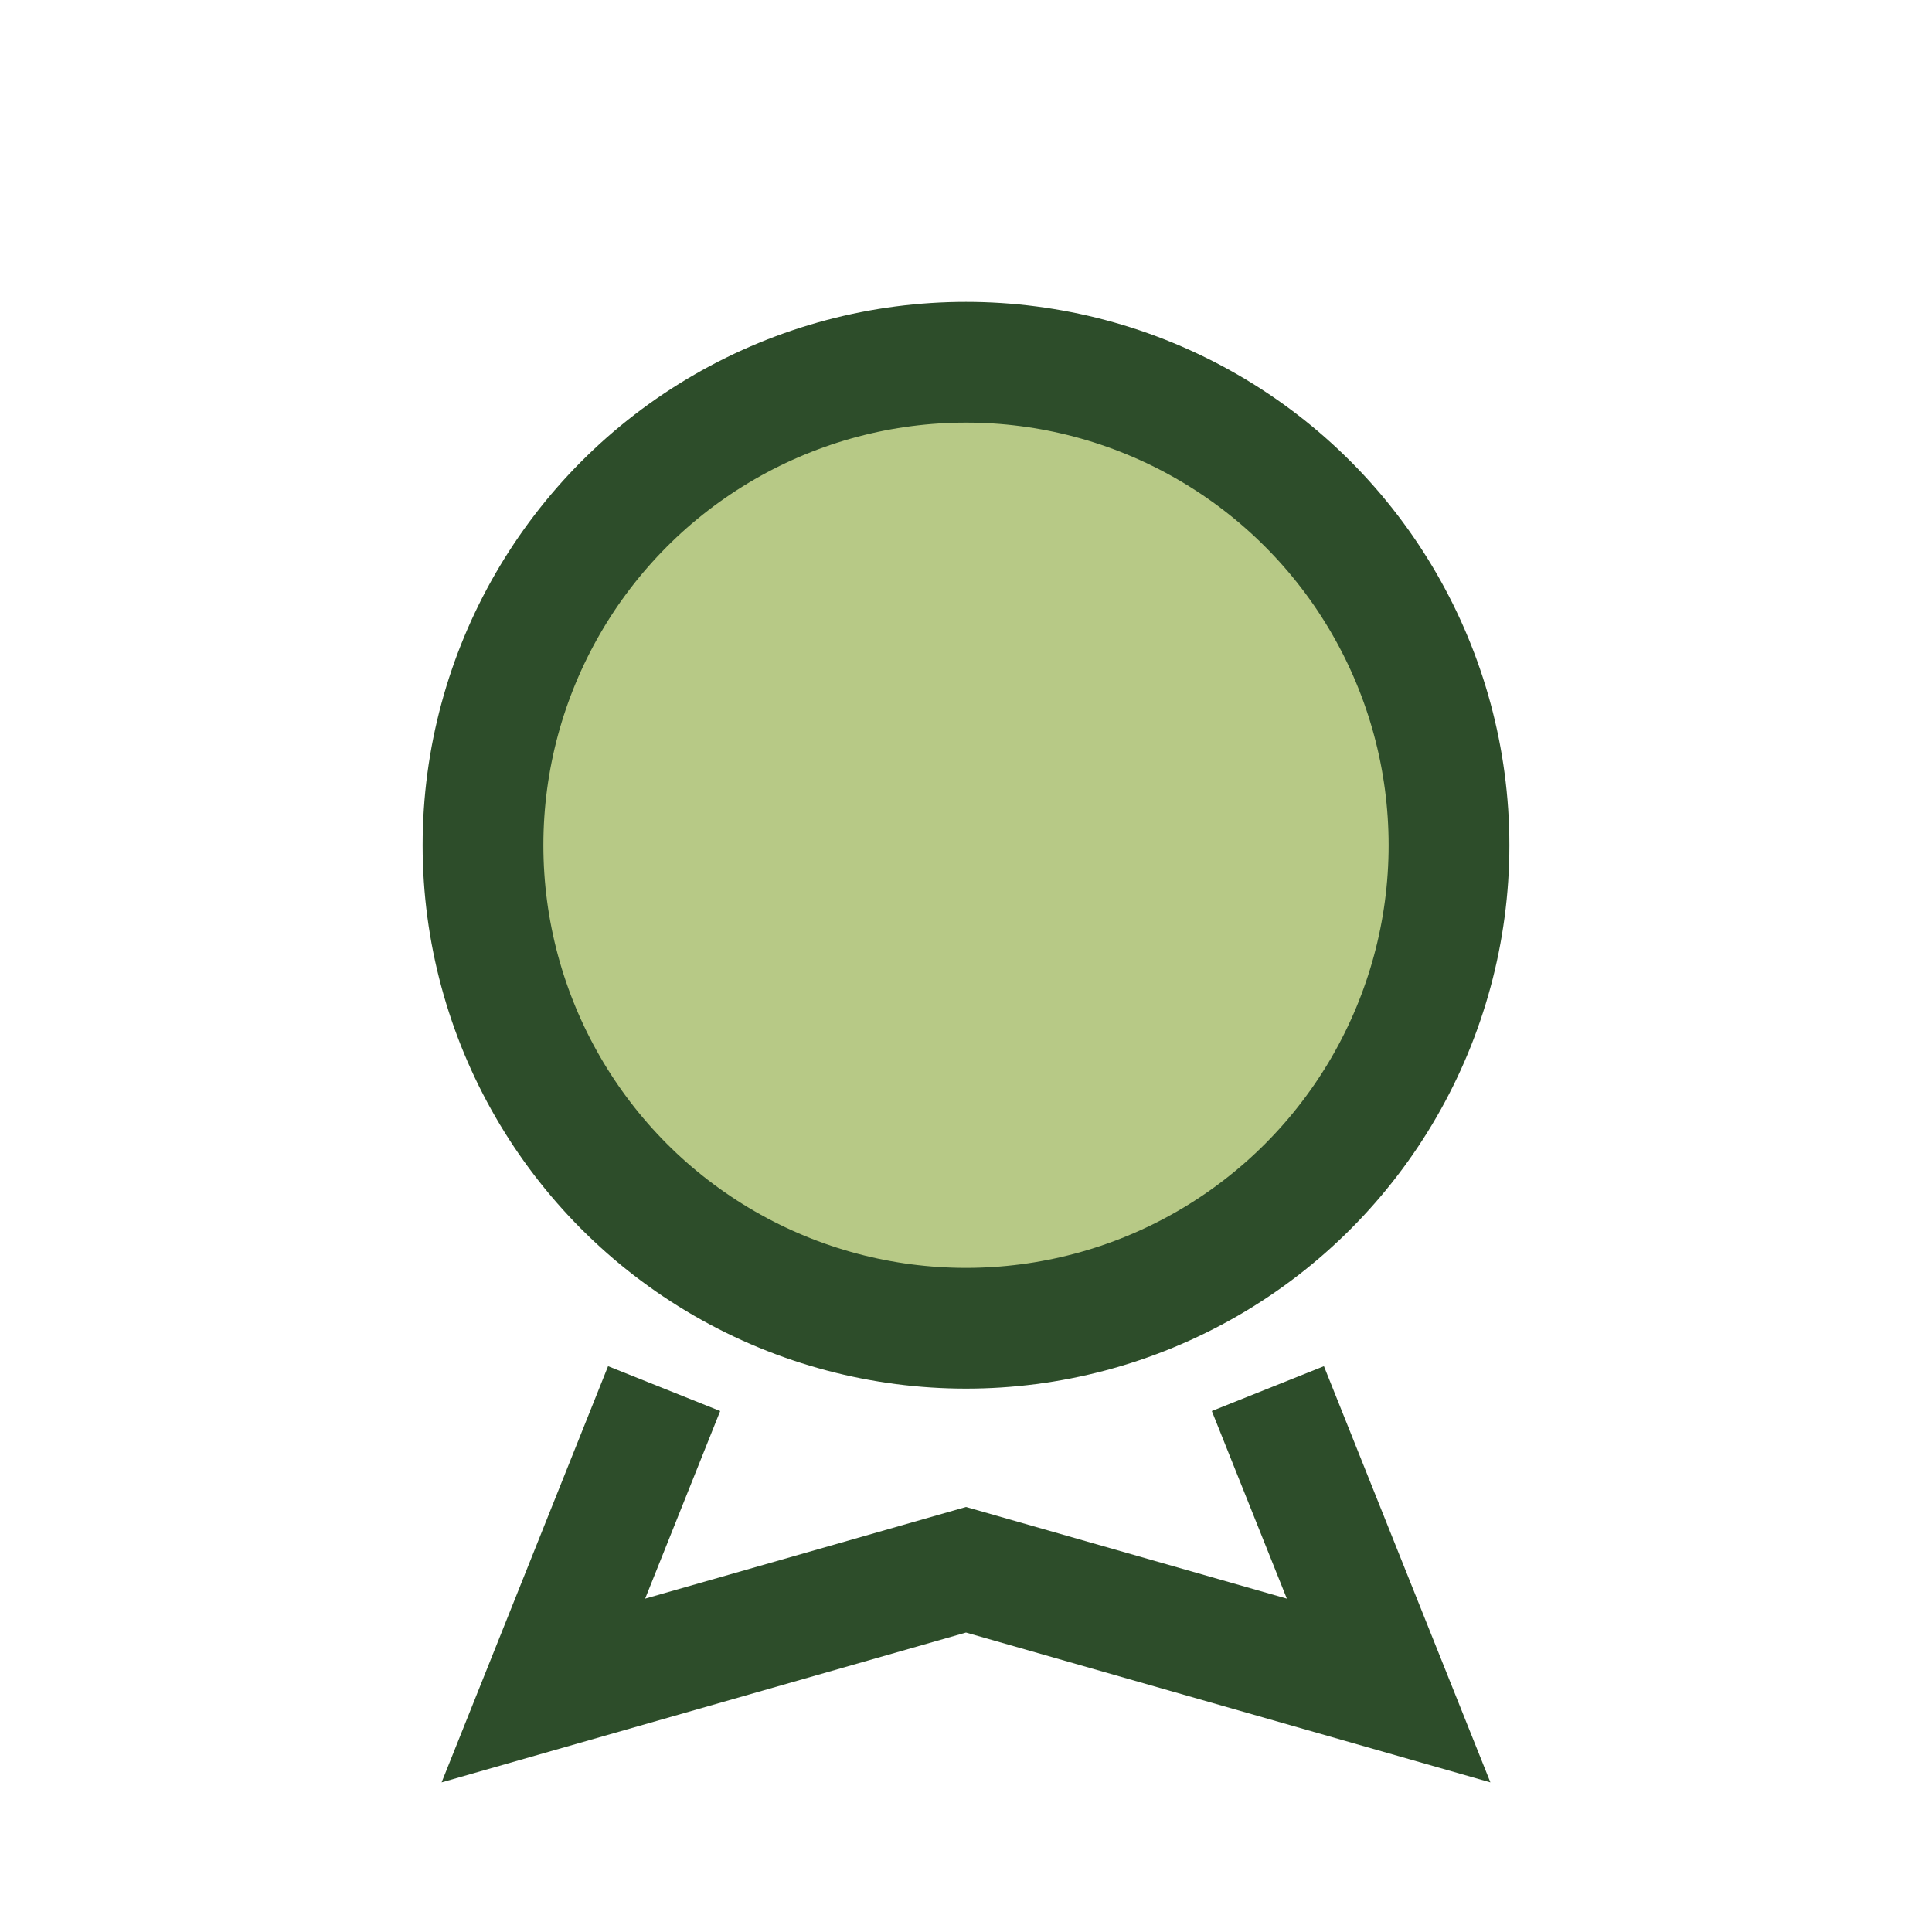
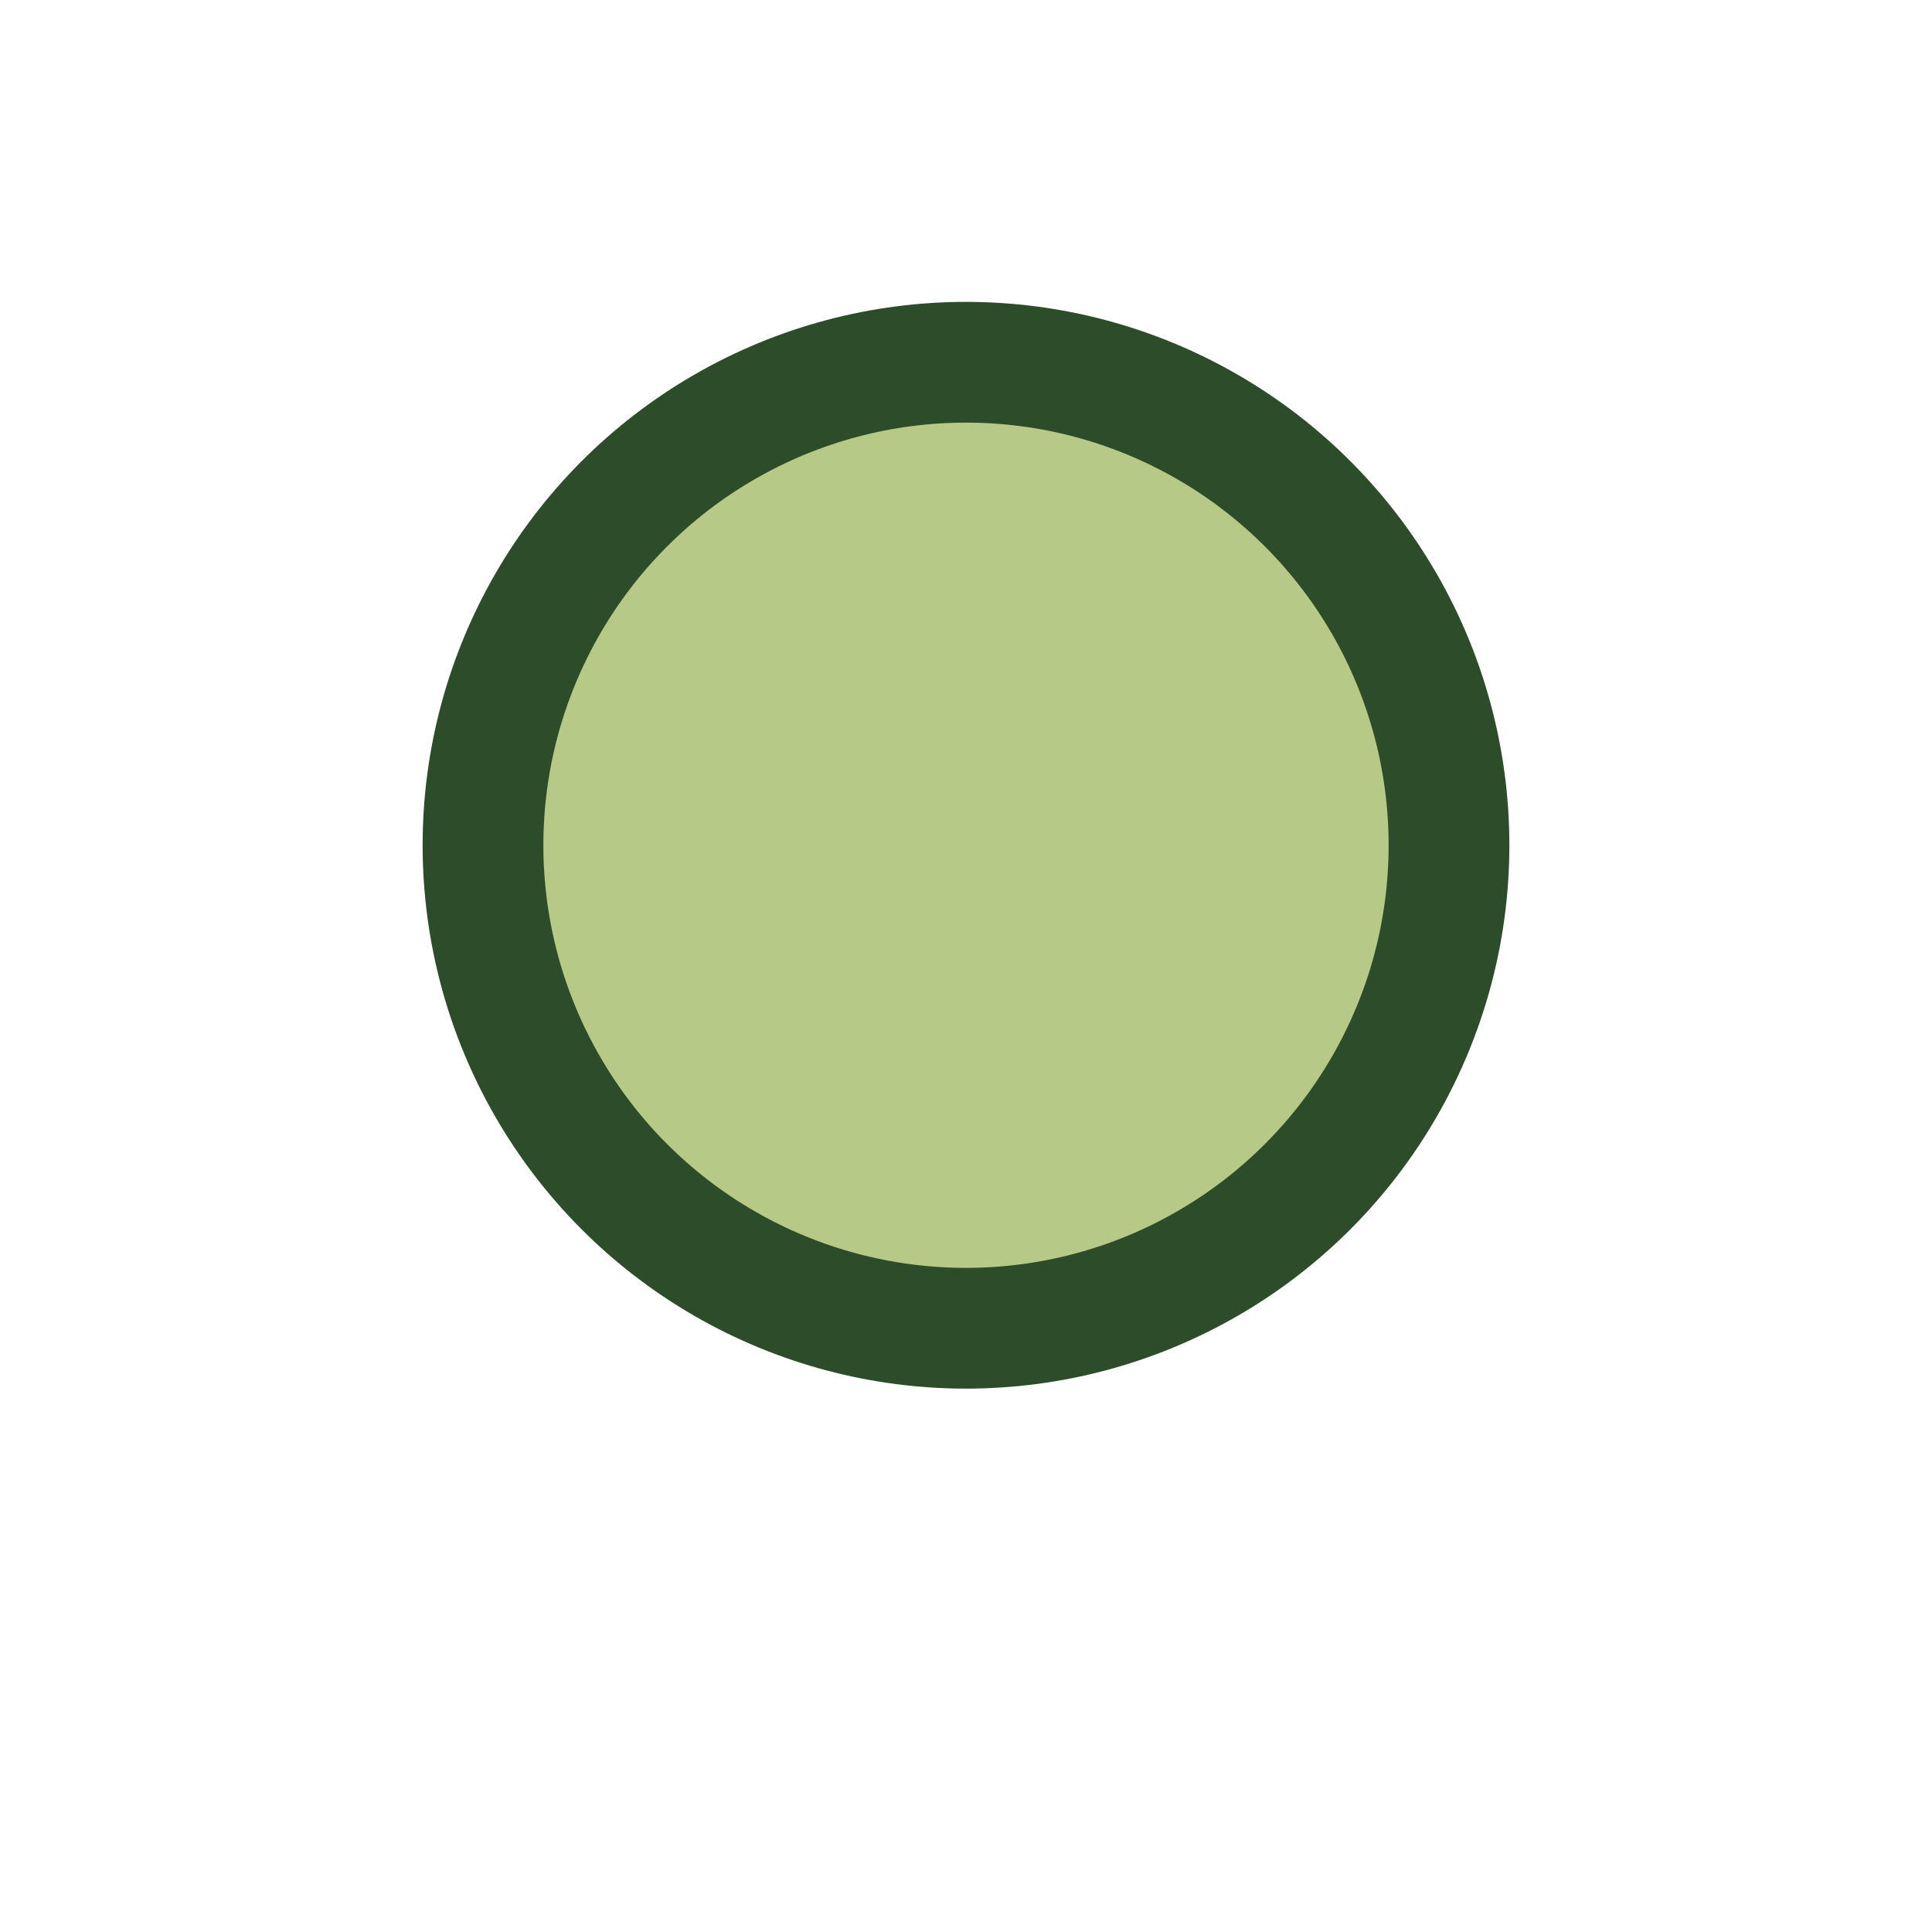
<svg xmlns="http://www.w3.org/2000/svg" width="32" height="32" viewBox="0 0 32 32">
  <circle cx="16" cy="14" r="8" fill="#B7C986" stroke="#2D4D2A" stroke-width="2" />
-   <path d="M11 23l-2 5 7-2 7 2-2-5" fill="none" stroke="#2D4D2A" stroke-width="2" />
</svg>